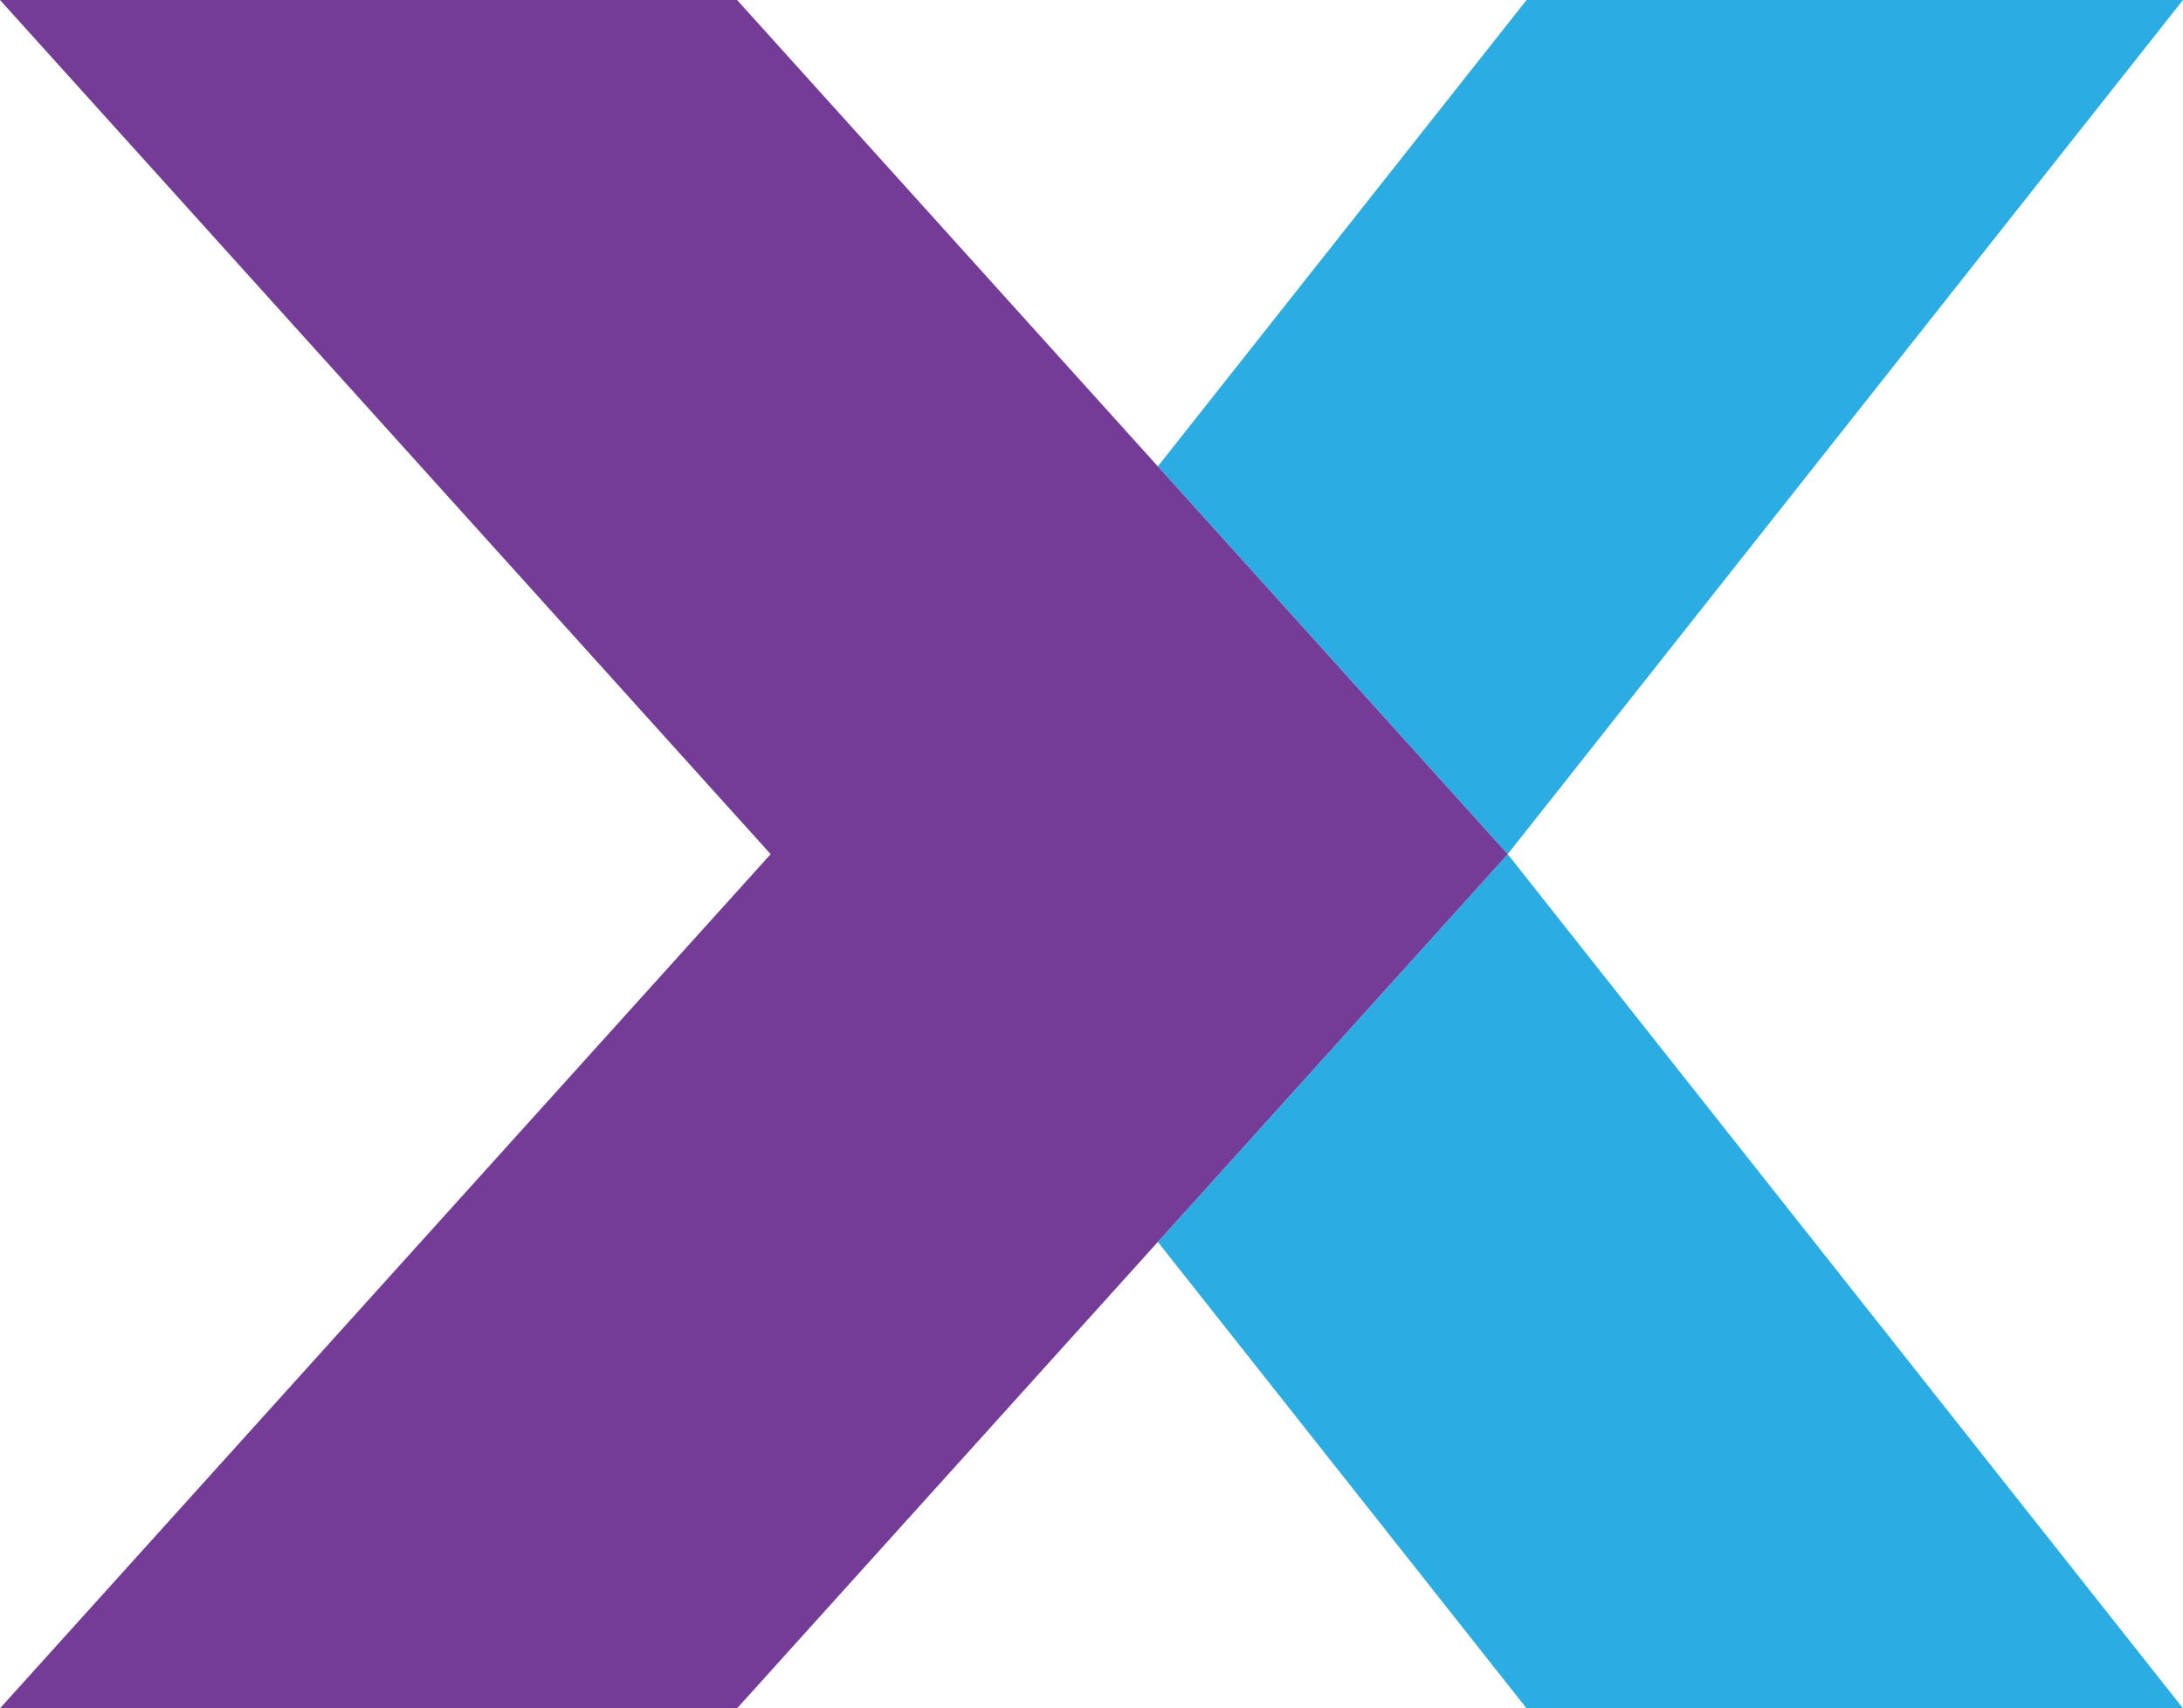
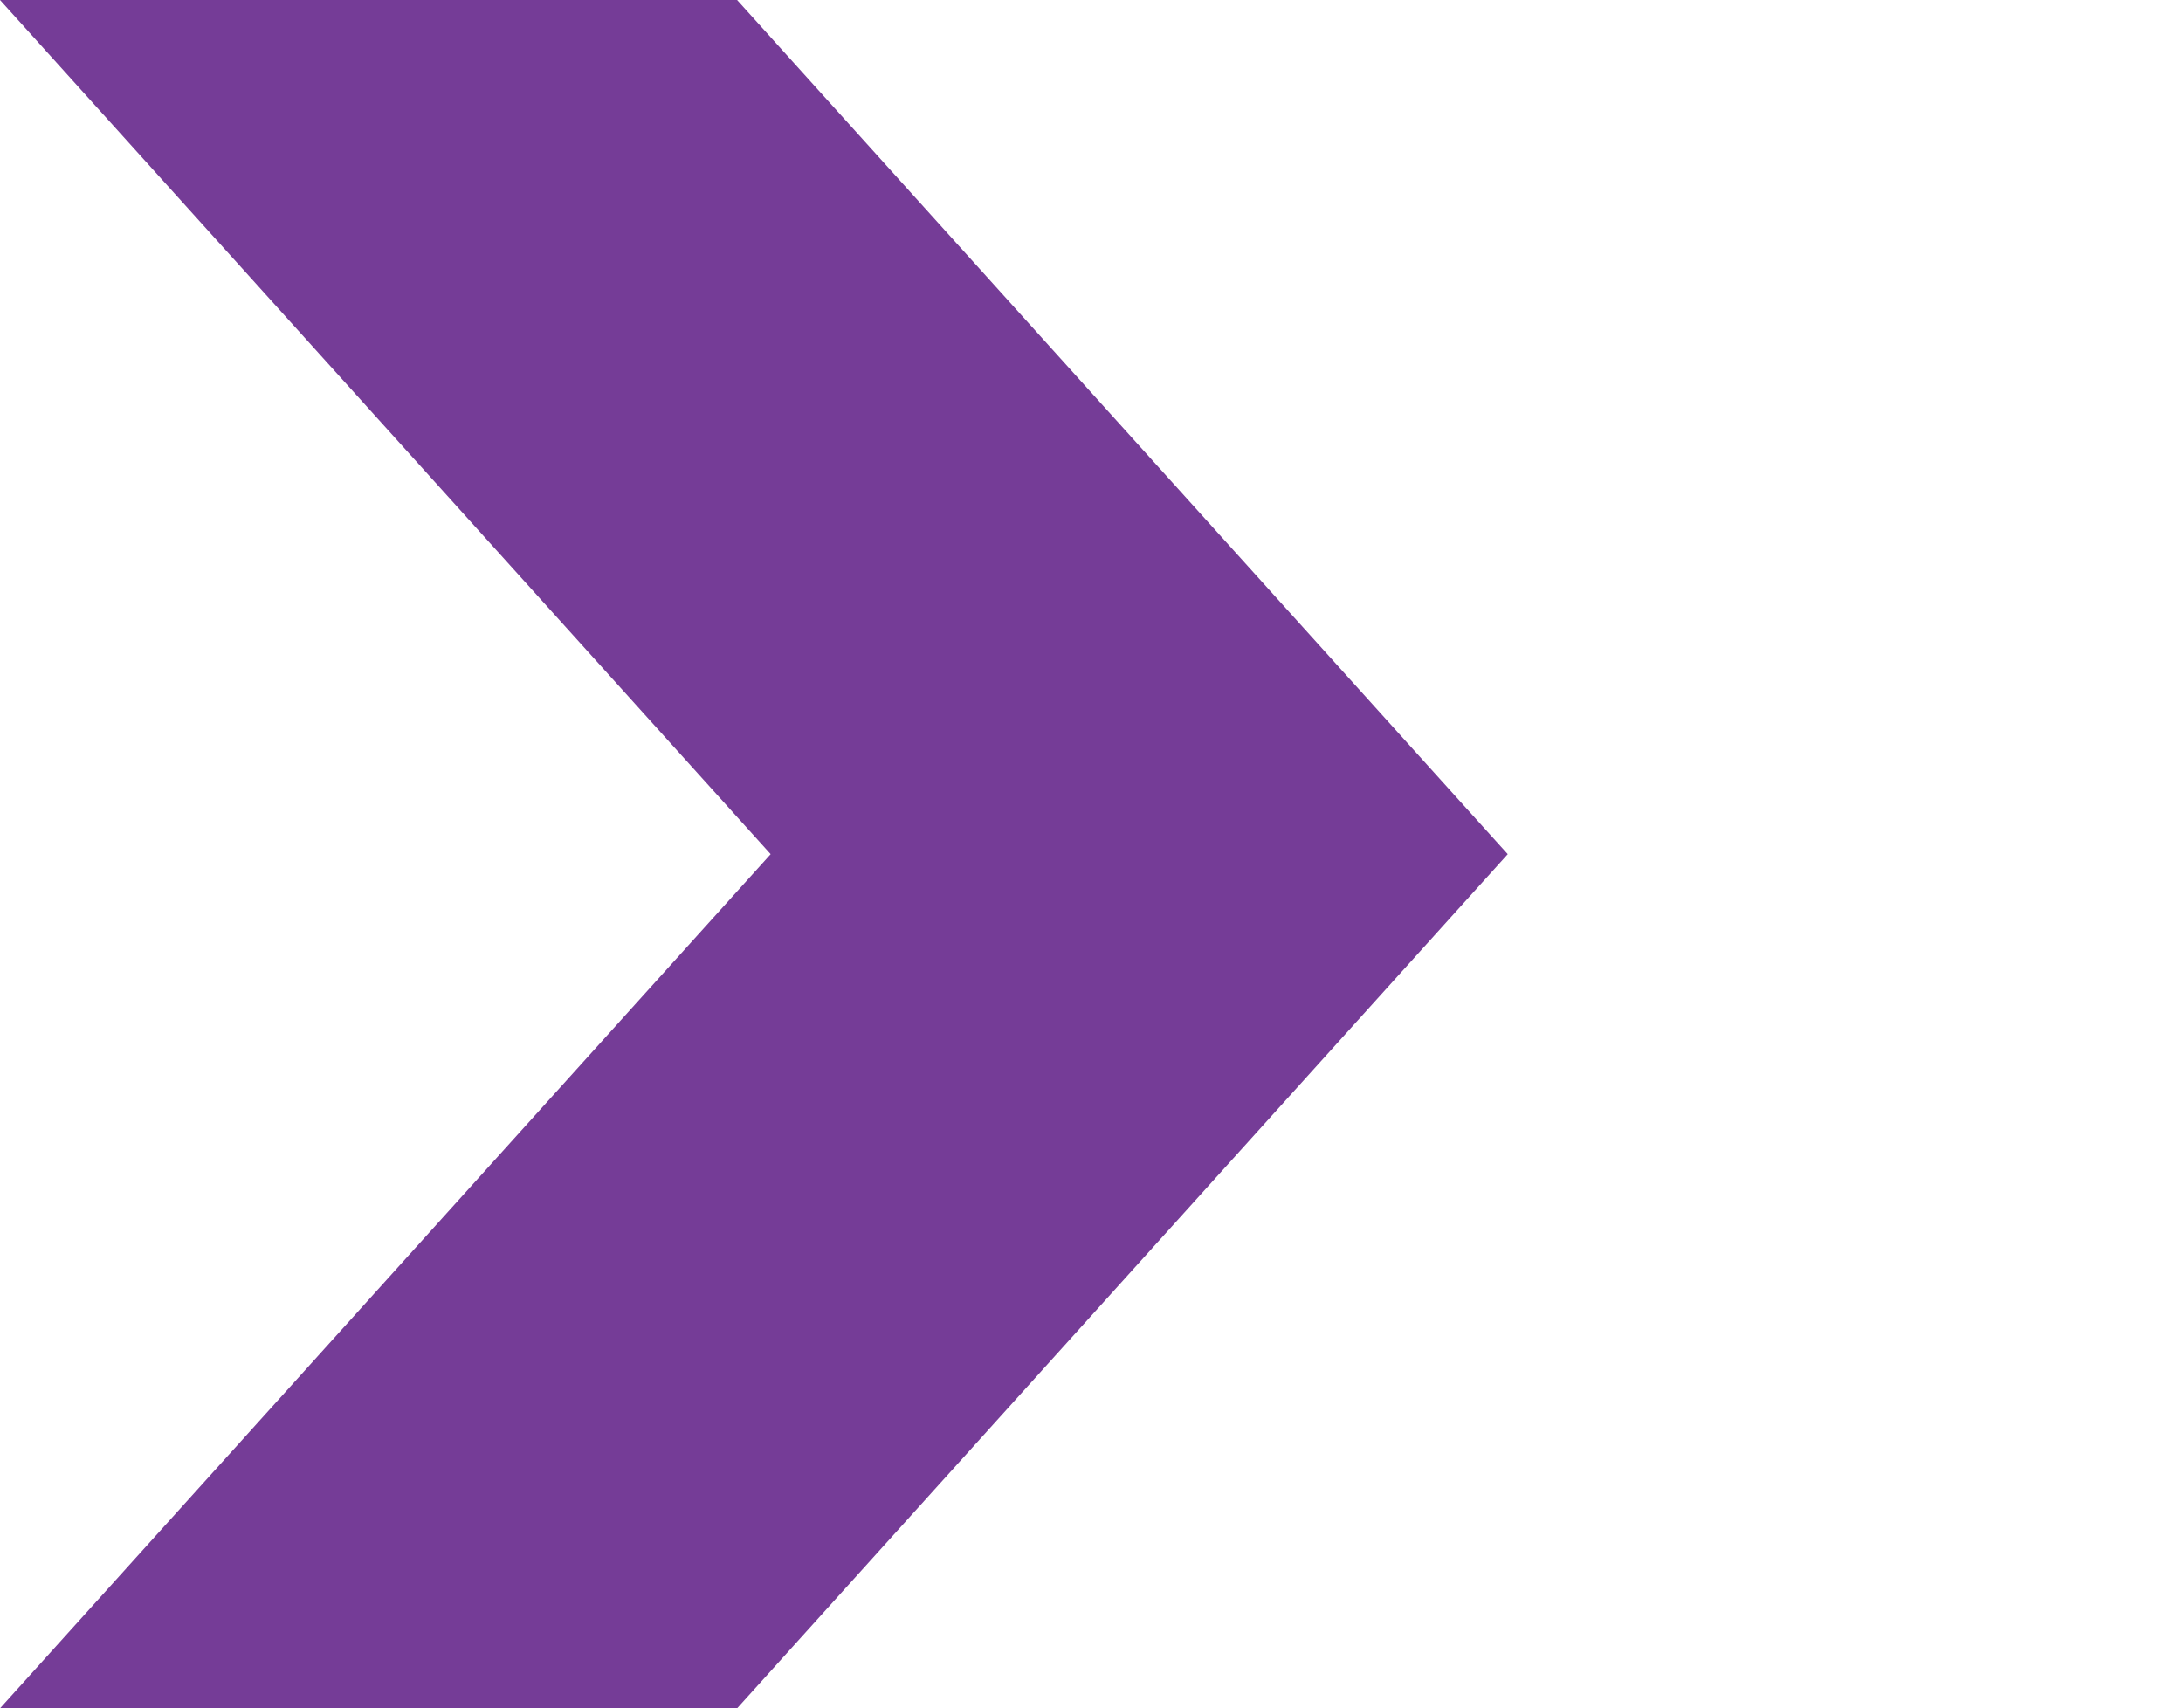
<svg xmlns="http://www.w3.org/2000/svg" viewBox="0 0 108.318 84.764">
-   <polygon points="108.318 0 74.812 42.382 57.451 23.141 75.746 0 108.318 0" fill="#2bace2" />
-   <polygon points="75.746 84.764 108.318 84.764 74.812 42.382 57.451 61.623 75.746 84.764" fill="#2bace2" />
  <polygon points="57.451 23.141 36.573 0 0 0 38.239 42.382 0 84.764 36.573 84.764 57.451 61.623 74.812 42.382 57.451 23.141" fill="#753c97" />
</svg>